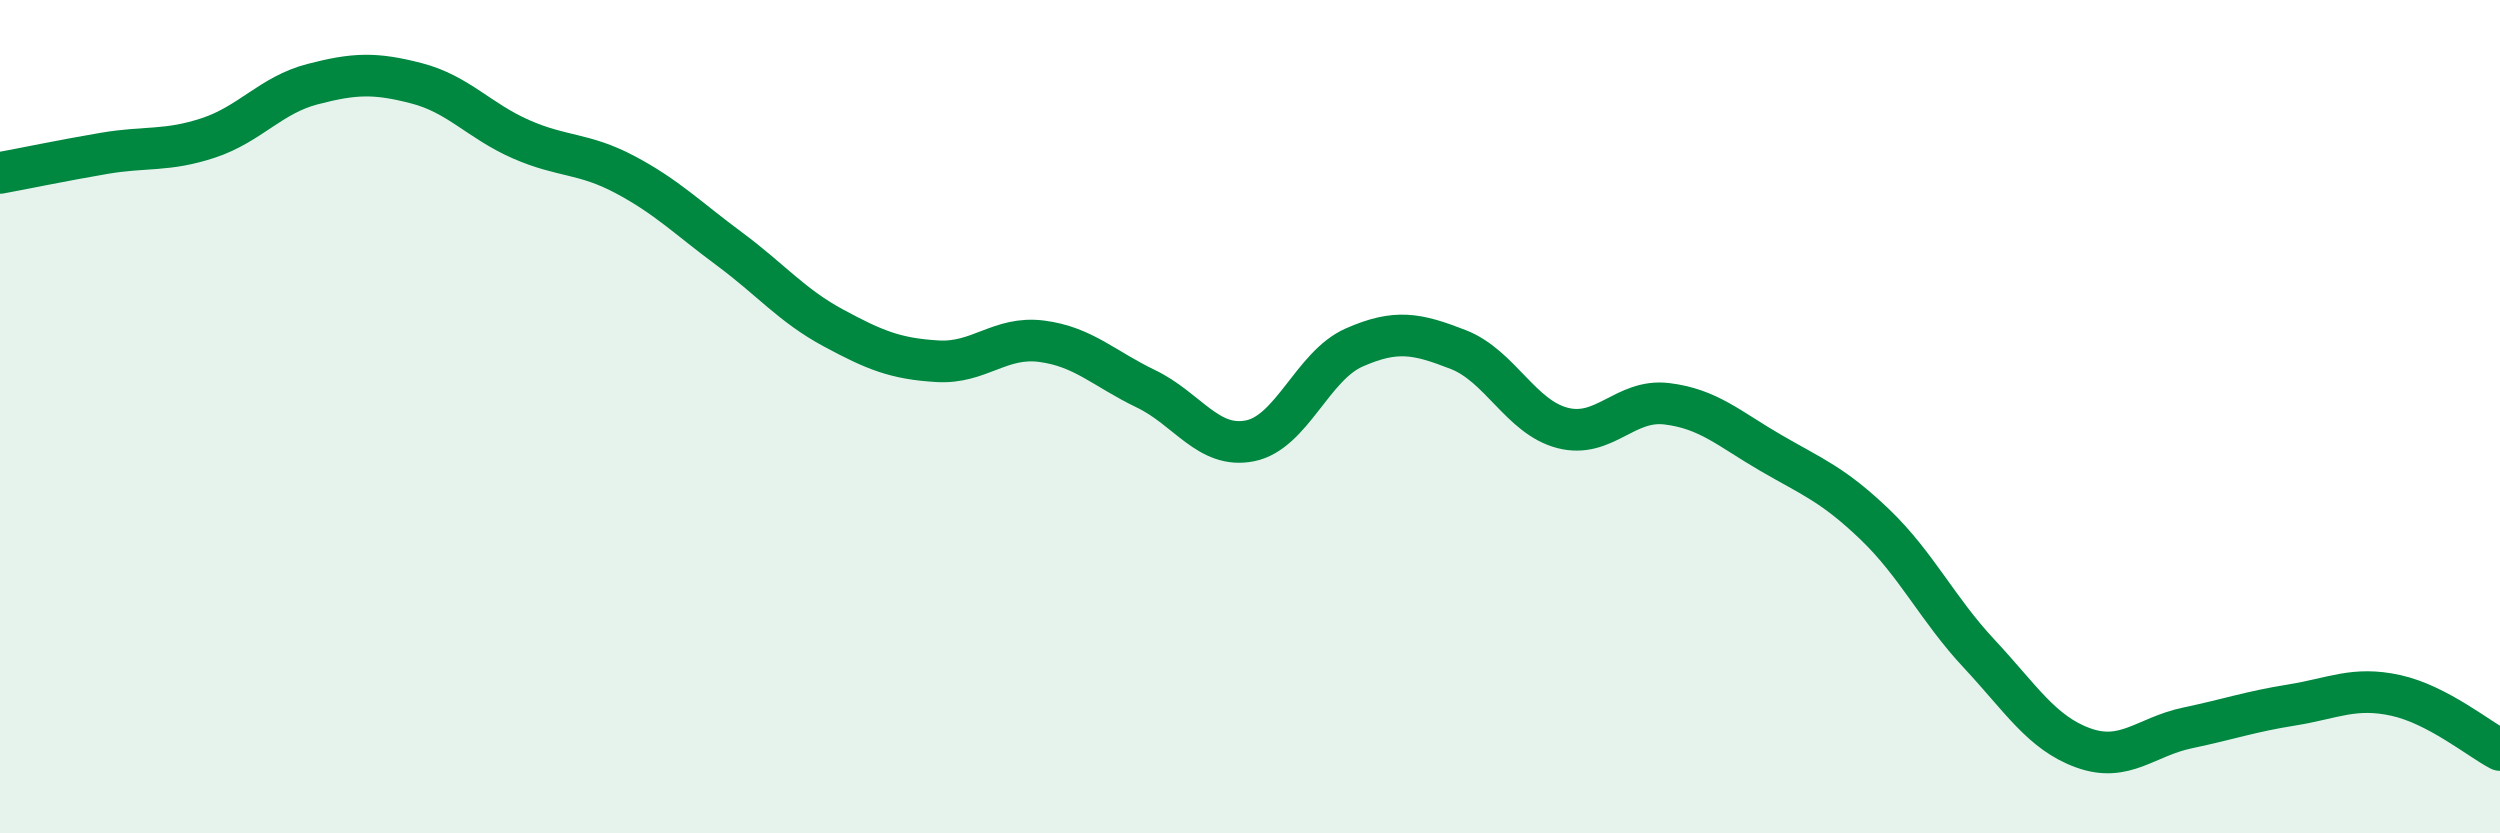
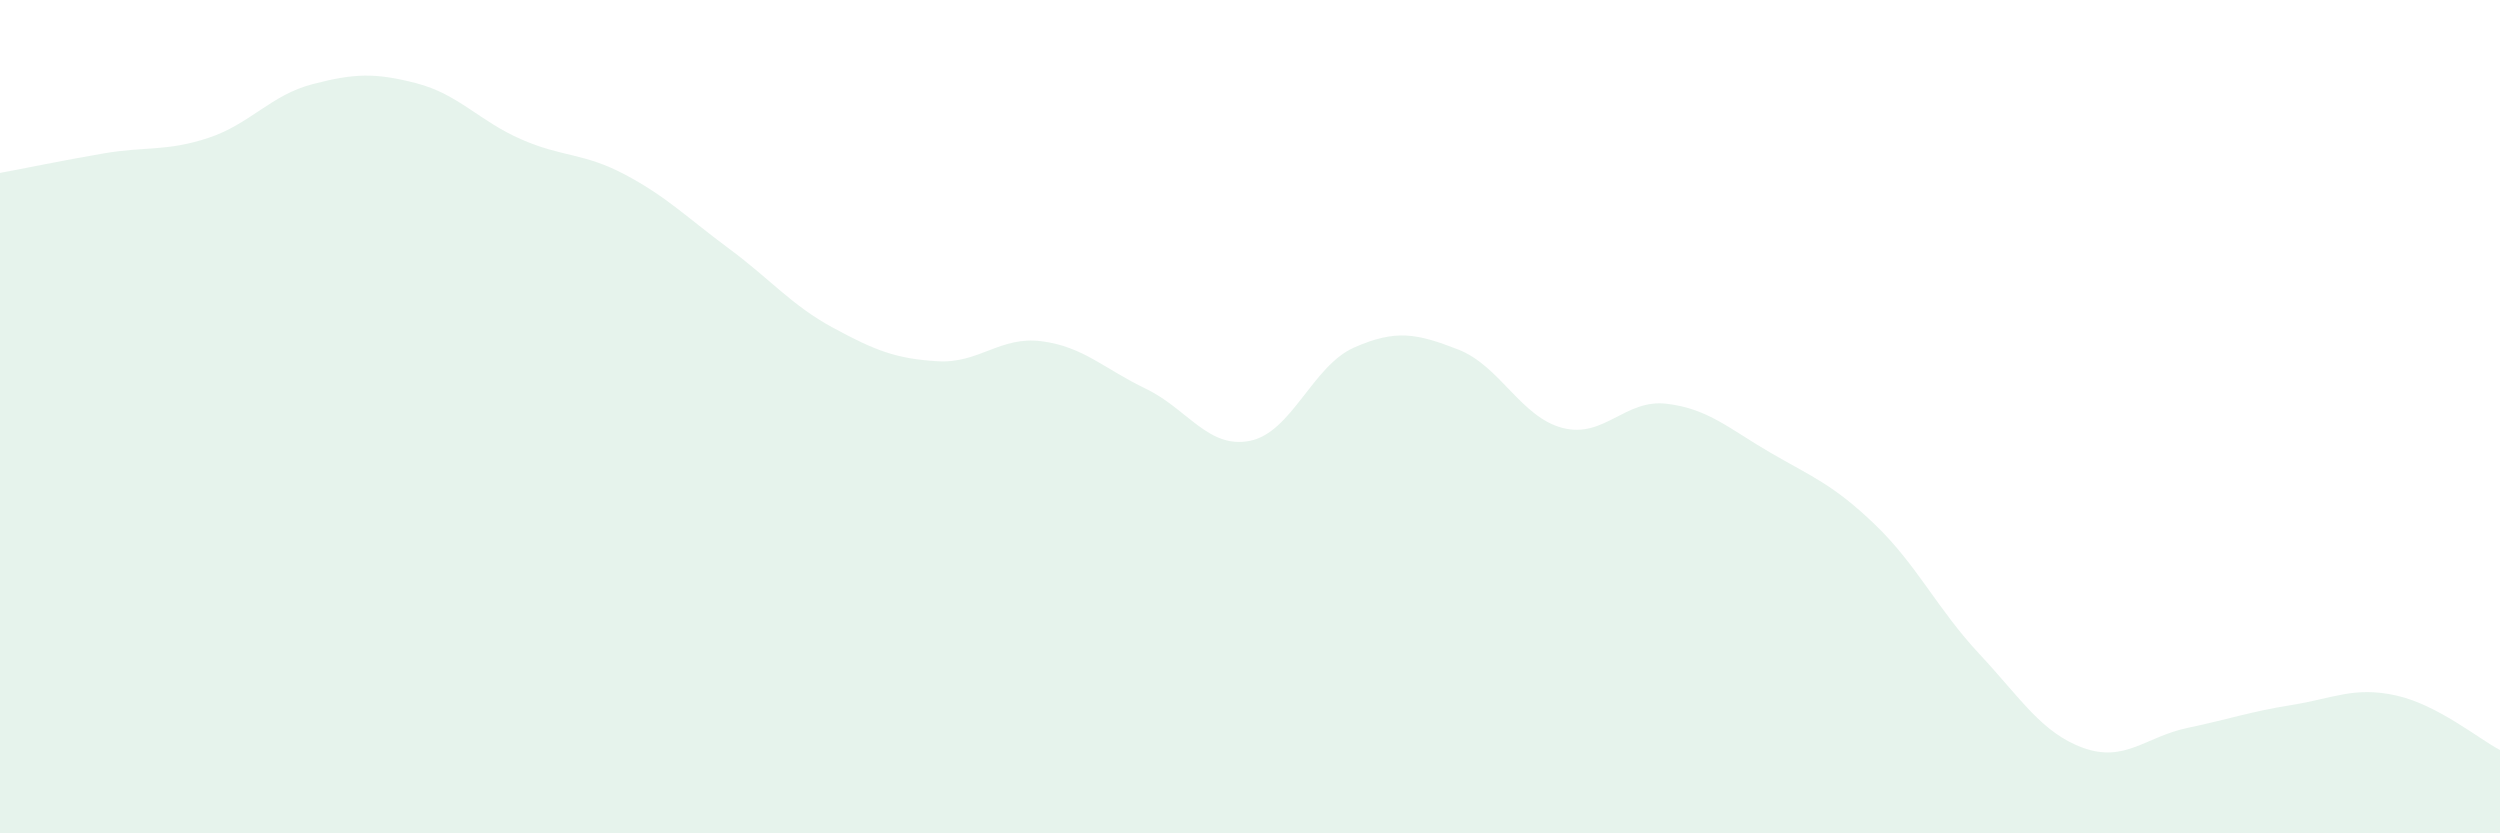
<svg xmlns="http://www.w3.org/2000/svg" width="60" height="20" viewBox="0 0 60 20">
  <path d="M 0,4.15 C 0.5,4.06 1.5,3.85 2.5,3.68 C 3.5,3.51 4,3.64 5,3.31 C 6,2.98 6.5,2.28 7.5,2.02 C 8.5,1.76 9,1.74 10,2 C 11,2.26 11.5,2.9 12.5,3.34 C 13.5,3.78 14,3.66 15,4.19 C 16,4.72 16.5,5.23 17.5,5.97 C 18.5,6.71 19,7.33 20,7.87 C 21,8.41 21.5,8.61 22.5,8.67 C 23.5,8.73 24,8.06 25,8.19 C 26,8.32 26.5,8.85 27.5,9.33 C 28.5,9.81 29,10.78 30,10.58 C 31,10.38 31.5,8.78 32.5,8.34 C 33.5,7.9 34,8 35,8.39 C 36,8.78 36.5,10.01 37.5,10.27 C 38.5,10.53 39,9.57 40,9.69 C 41,9.81 41.5,10.29 42.5,10.87 C 43.5,11.45 44,11.63 45,12.59 C 46,13.55 46.5,14.62 47.5,15.69 C 48.5,16.76 49,17.59 50,17.95 C 51,18.31 51.5,17.68 52.5,17.47 C 53.5,17.26 54,17.08 55,16.92 C 56,16.76 56.5,16.47 57.5,16.69 C 58.5,16.91 59.5,17.74 60,18L60 20L0 20Z" fill="#008740" opacity="0.1" stroke-linecap="round" stroke-linejoin="round" />
-   <path d="M 0,4.15 C 0.5,4.06 1.5,3.85 2.5,3.68 C 3.5,3.51 4,3.64 5,3.31 C 6,2.98 6.5,2.28 7.5,2.02 C 8.5,1.76 9,1.74 10,2 C 11,2.26 11.5,2.9 12.5,3.34 C 13.5,3.78 14,3.66 15,4.19 C 16,4.72 16.5,5.23 17.5,5.97 C 18.5,6.71 19,7.33 20,7.87 C 21,8.41 21.5,8.61 22.5,8.67 C 23.5,8.73 24,8.06 25,8.19 C 26,8.32 26.5,8.85 27.5,9.33 C 28.5,9.81 29,10.78 30,10.58 C 31,10.38 31.5,8.78 32.5,8.34 C 33.5,7.9 34,8 35,8.39 C 36,8.78 36.5,10.01 37.5,10.27 C 38.5,10.53 39,9.57 40,9.69 C 41,9.81 41.5,10.29 42.5,10.87 C 43.5,11.45 44,11.63 45,12.59 C 46,13.55 46.5,14.62 47.5,15.69 C 48.5,16.76 49,17.59 50,17.95 C 51,18.31 51.5,17.68 52.5,17.47 C 53.5,17.26 54,17.08 55,16.92 C 56,16.76 56.5,16.47 57.5,16.69 C 58.5,16.91 59.5,17.74 60,18" stroke="#008740" stroke-width="1" fill="none" stroke-linecap="round" stroke-linejoin="round" />
</svg>